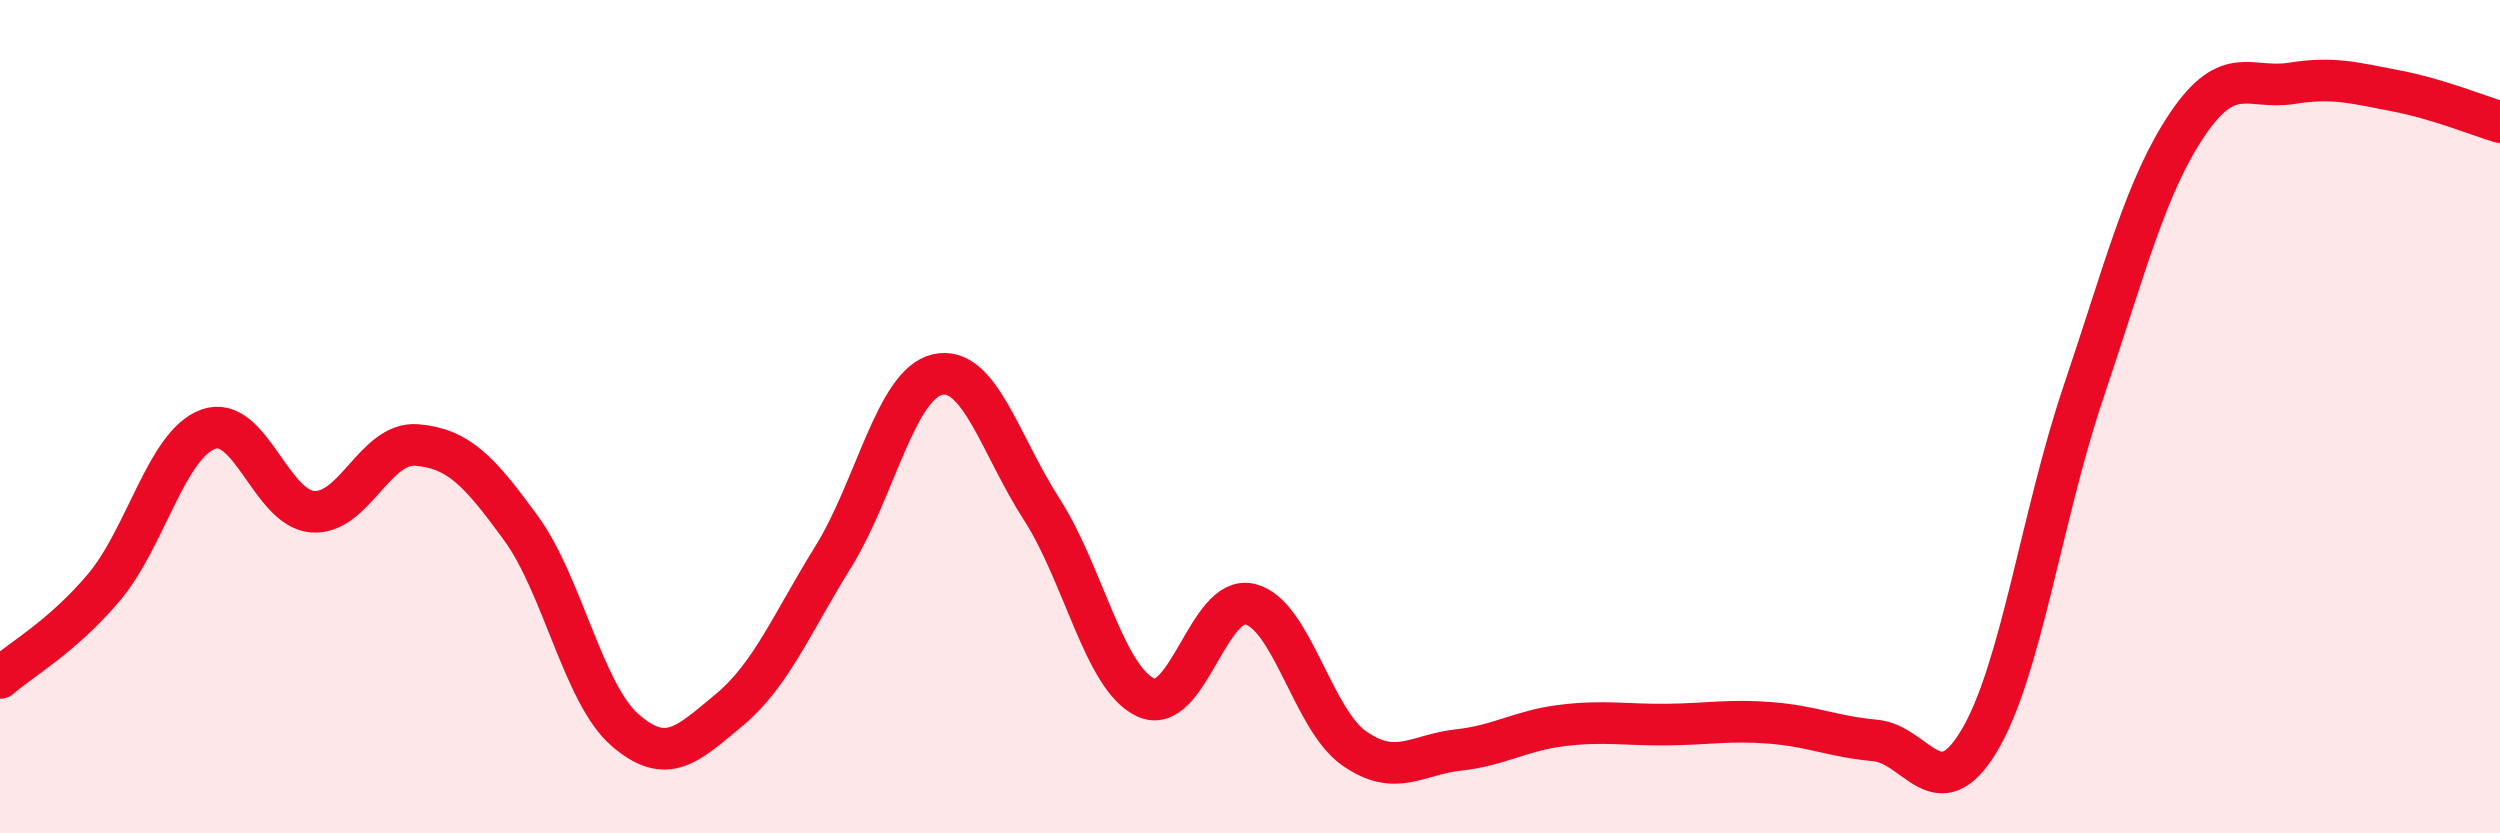
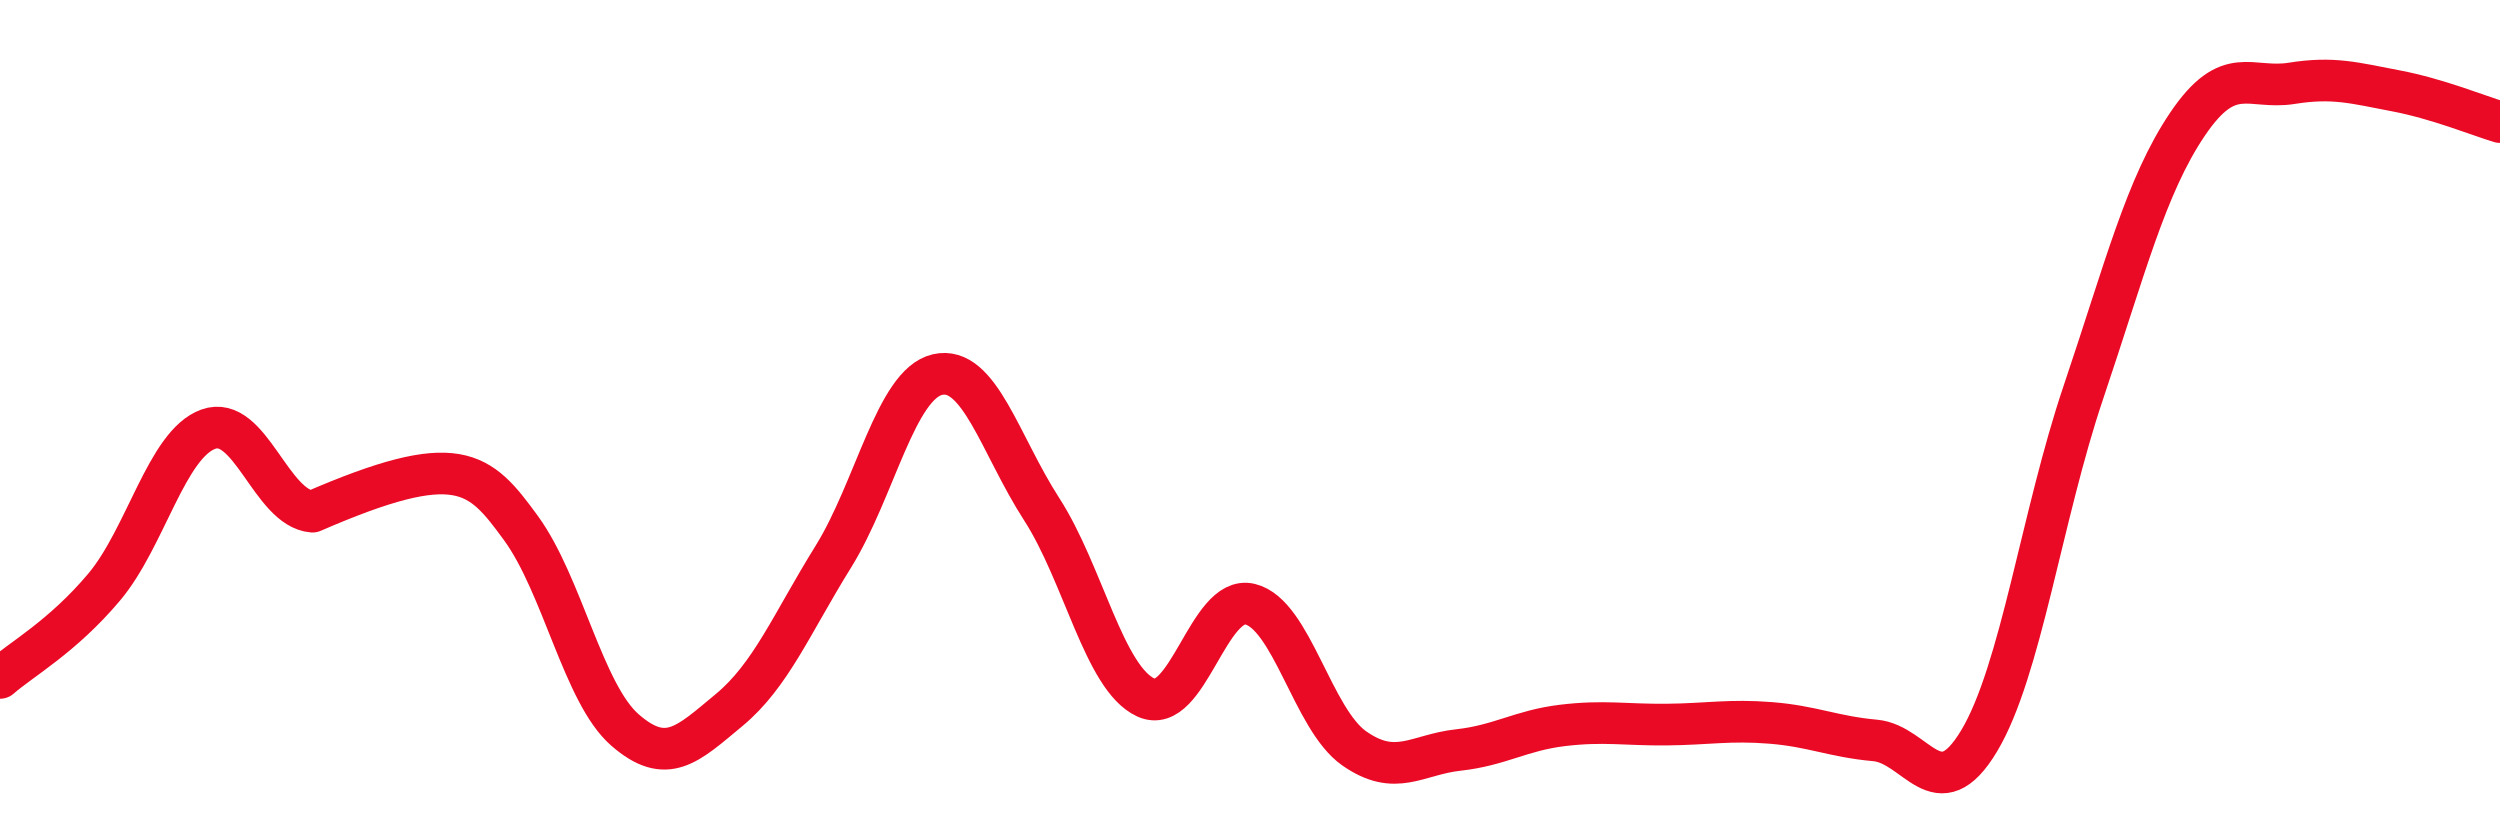
<svg xmlns="http://www.w3.org/2000/svg" width="60" height="20" viewBox="0 0 60 20">
-   <path d="M 0,16.27 C 0.5,15.83 1.5,15.28 2.5,14.09 C 3.5,12.9 4,10.66 5,10.3 C 6,9.94 6.5,12.2 7.5,12.28 C 8.5,12.36 9,10.6 10,10.68 C 11,10.76 11.5,11.3 12.5,12.67 C 13.5,14.04 14,16.65 15,17.52 C 16,18.39 16.5,17.87 17.5,17.04 C 18.5,16.21 19,14.97 20,13.36 C 21,11.75 21.5,9.22 22.5,8.99 C 23.5,8.76 24,10.67 25,12.22 C 26,13.77 26.5,16.28 27.5,16.74 C 28.5,17.2 29,14.26 30,14.5 C 31,14.74 31.5,17.26 32.5,17.96 C 33.5,18.66 34,18.11 35,18 C 36,17.89 36.5,17.53 37.5,17.41 C 38.5,17.29 39,17.4 40,17.39 C 41,17.38 41.5,17.27 42.5,17.35 C 43.5,17.43 44,17.68 45,17.77 C 46,17.86 46.5,19.45 47.5,17.78 C 48.5,16.11 49,12.38 50,9.42 C 51,6.46 51.5,4.46 52.5,2.98 C 53.5,1.5 54,2.16 55,2 C 56,1.84 56.5,1.99 57.5,2.18 C 58.5,2.37 59.5,2.78 60,2.93L60 20L0 20Z" fill="#EB0A25" opacity="0.1" stroke-linecap="round" stroke-linejoin="round" />
-   <path d="M 0,16.27 C 0.5,15.83 1.5,15.28 2.5,14.09 C 3.5,12.9 4,10.66 5,10.3 C 6,9.94 6.5,12.2 7.5,12.28 C 8.5,12.36 9,10.6 10,10.68 C 11,10.76 11.5,11.3 12.5,12.67 C 13.5,14.04 14,16.65 15,17.52 C 16,18.39 16.5,17.87 17.5,17.04 C 18.5,16.21 19,14.97 20,13.36 C 21,11.75 21.5,9.22 22.5,8.99 C 23.5,8.76 24,10.67 25,12.22 C 26,13.77 26.5,16.28 27.5,16.74 C 28.5,17.2 29,14.26 30,14.5 C 31,14.74 31.5,17.26 32.5,17.96 C 33.5,18.66 34,18.11 35,18 C 36,17.89 36.5,17.53 37.5,17.41 C 38.5,17.29 39,17.4 40,17.39 C 41,17.38 41.5,17.27 42.5,17.35 C 43.5,17.43 44,17.68 45,17.77 C 46,17.86 46.5,19.45 47.5,17.78 C 48.5,16.11 49,12.38 50,9.42 C 51,6.46 51.5,4.46 52.5,2.98 C 53.5,1.5 54,2.16 55,2 C 56,1.84 56.5,1.99 57.5,2.18 C 58.5,2.37 59.5,2.78 60,2.93" stroke="#EB0A25" stroke-width="1" fill="none" stroke-linecap="round" stroke-linejoin="round" />
+   <path d="M 0,16.27 C 0.5,15.83 1.5,15.28 2.5,14.09 C 3.5,12.9 4,10.66 5,10.3 C 6,9.94 6.5,12.2 7.5,12.28 C 11,10.76 11.5,11.3 12.5,12.67 C 13.5,14.04 14,16.65 15,17.52 C 16,18.39 16.5,17.87 17.5,17.04 C 18.5,16.21 19,14.97 20,13.36 C 21,11.75 21.5,9.22 22.5,8.99 C 23.5,8.76 24,10.67 25,12.22 C 26,13.77 26.5,16.28 27.5,16.74 C 28.5,17.2 29,14.26 30,14.5 C 31,14.74 31.5,17.26 32.5,17.96 C 33.5,18.66 34,18.11 35,18 C 36,17.89 36.5,17.53 37.5,17.41 C 38.5,17.29 39,17.4 40,17.39 C 41,17.38 41.5,17.27 42.5,17.35 C 43.5,17.43 44,17.68 45,17.77 C 46,17.86 46.5,19.45 47.5,17.78 C 48.5,16.11 49,12.38 50,9.42 C 51,6.46 51.5,4.46 52.5,2.98 C 53.5,1.5 54,2.16 55,2 C 56,1.84 56.5,1.99 57.5,2.18 C 58.5,2.37 59.5,2.78 60,2.93" stroke="#EB0A25" stroke-width="1" fill="none" stroke-linecap="round" stroke-linejoin="round" />
</svg>